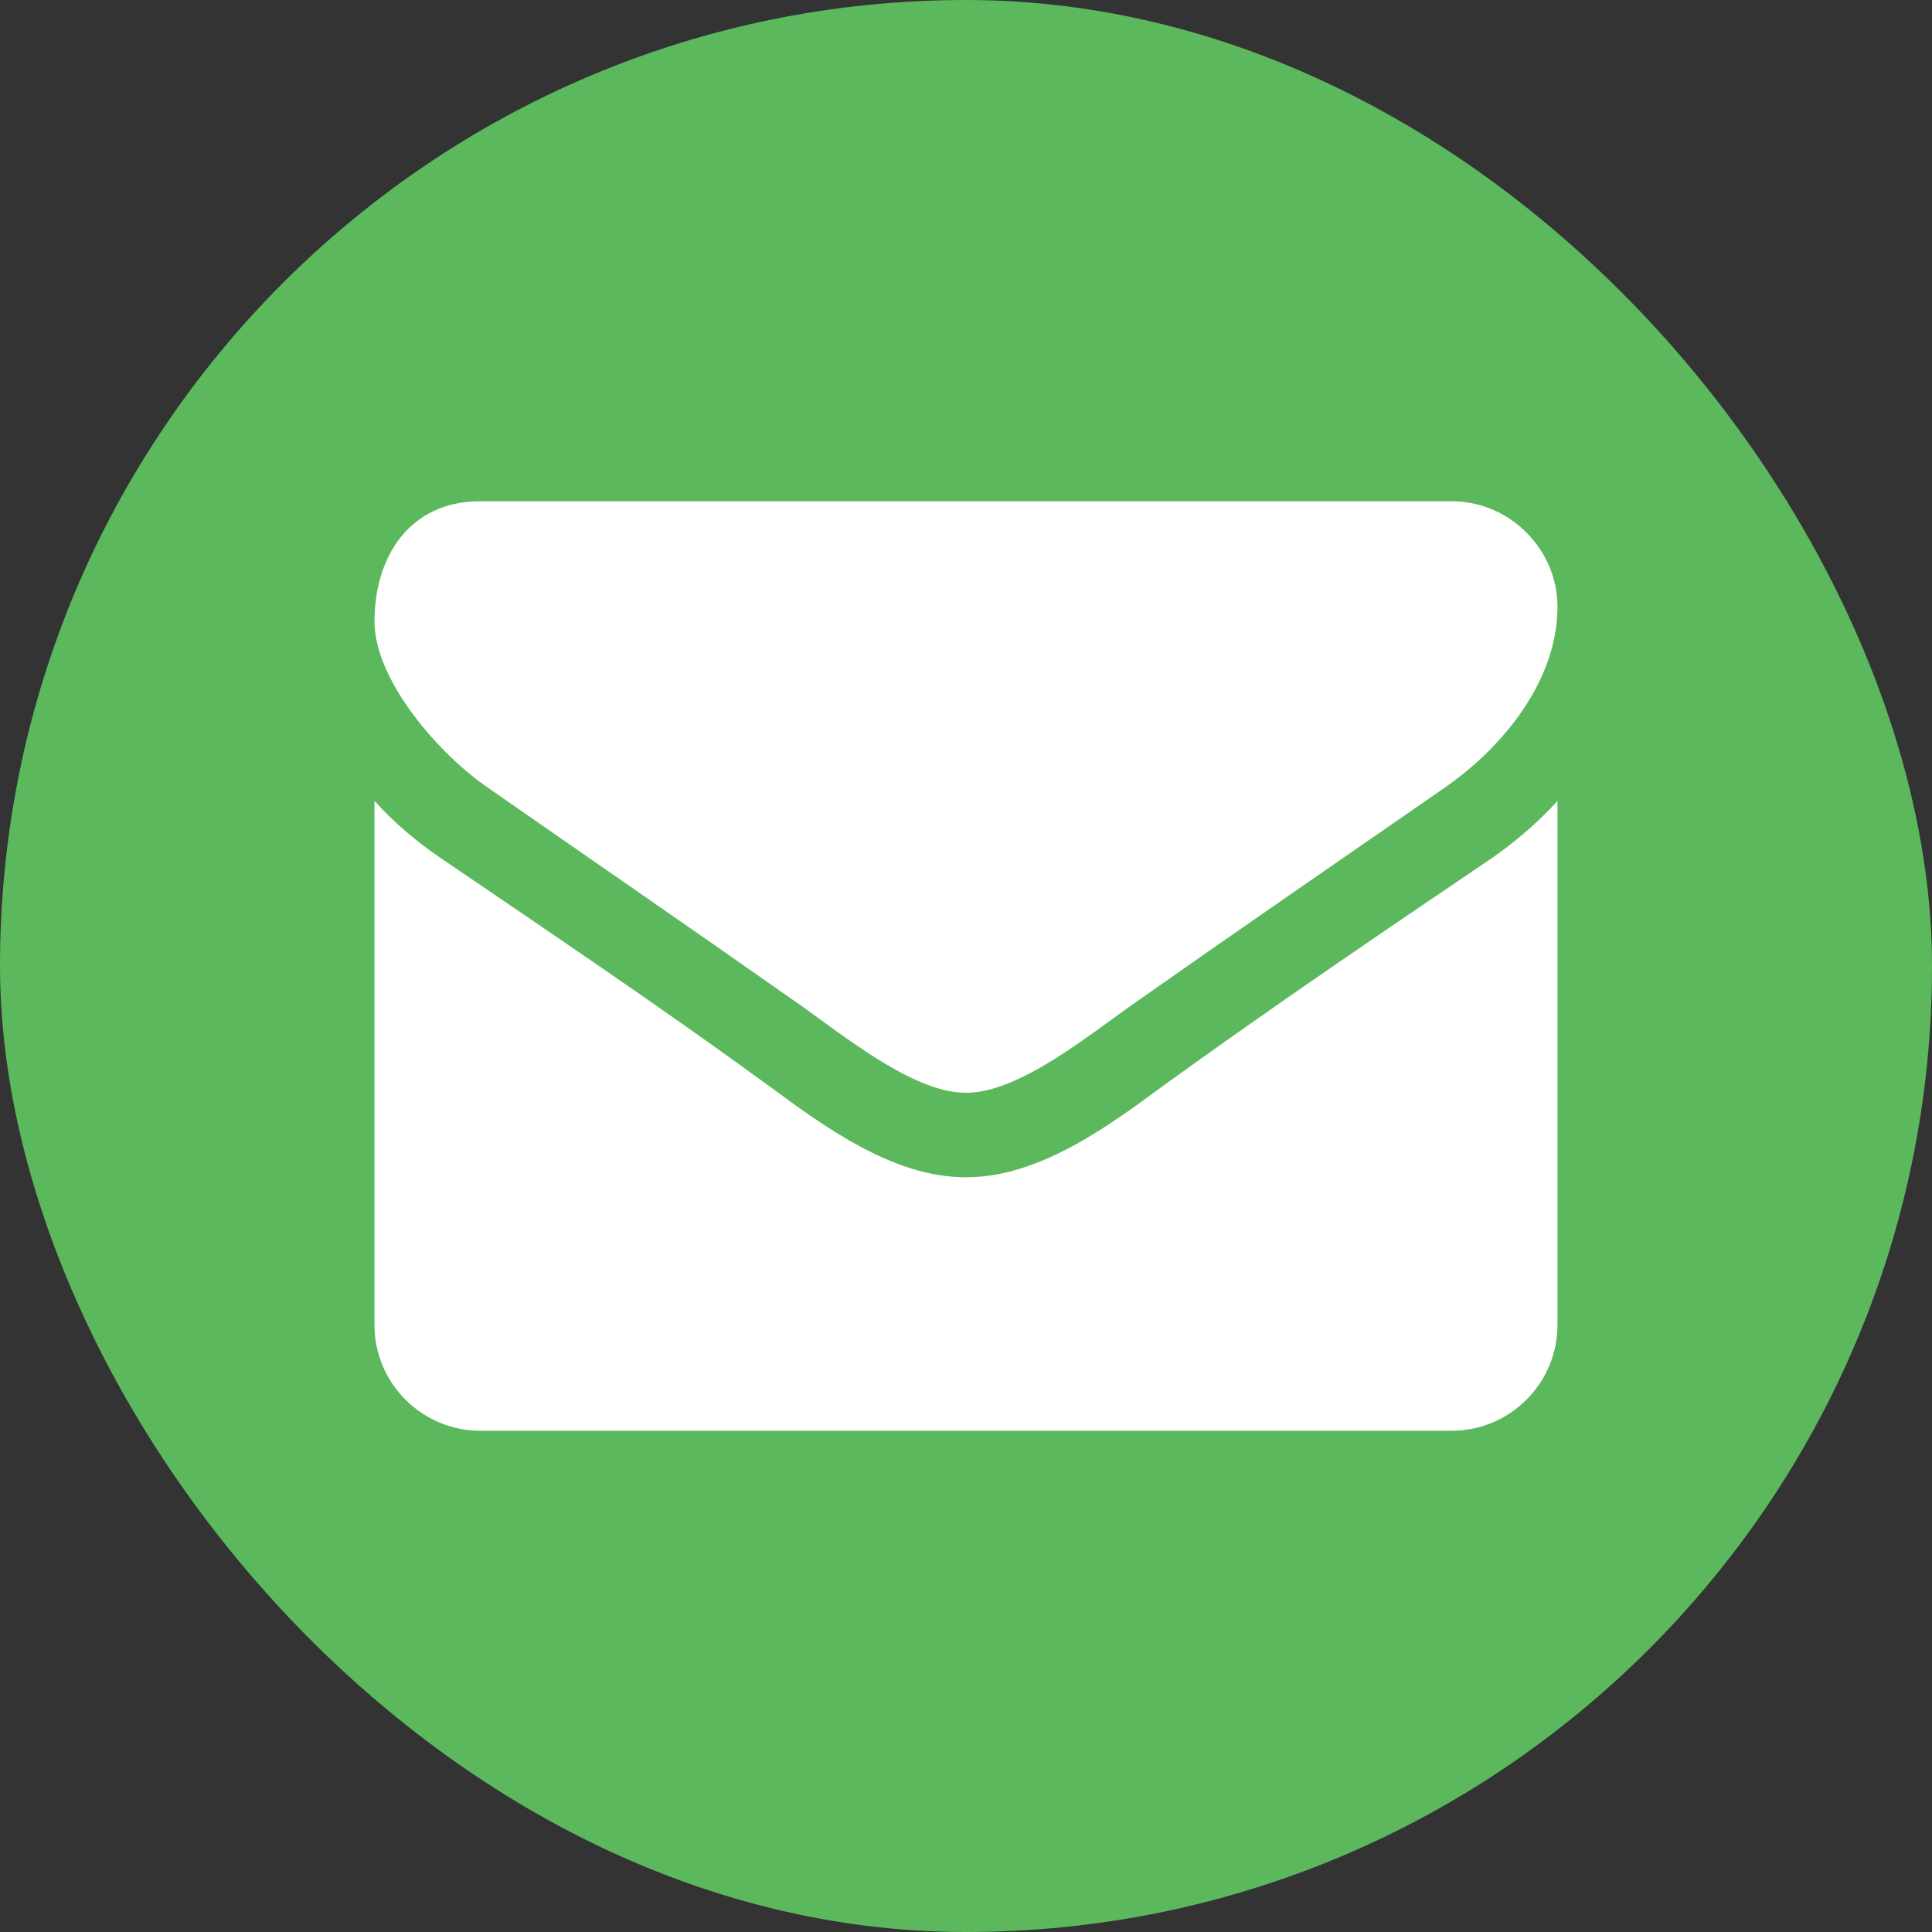
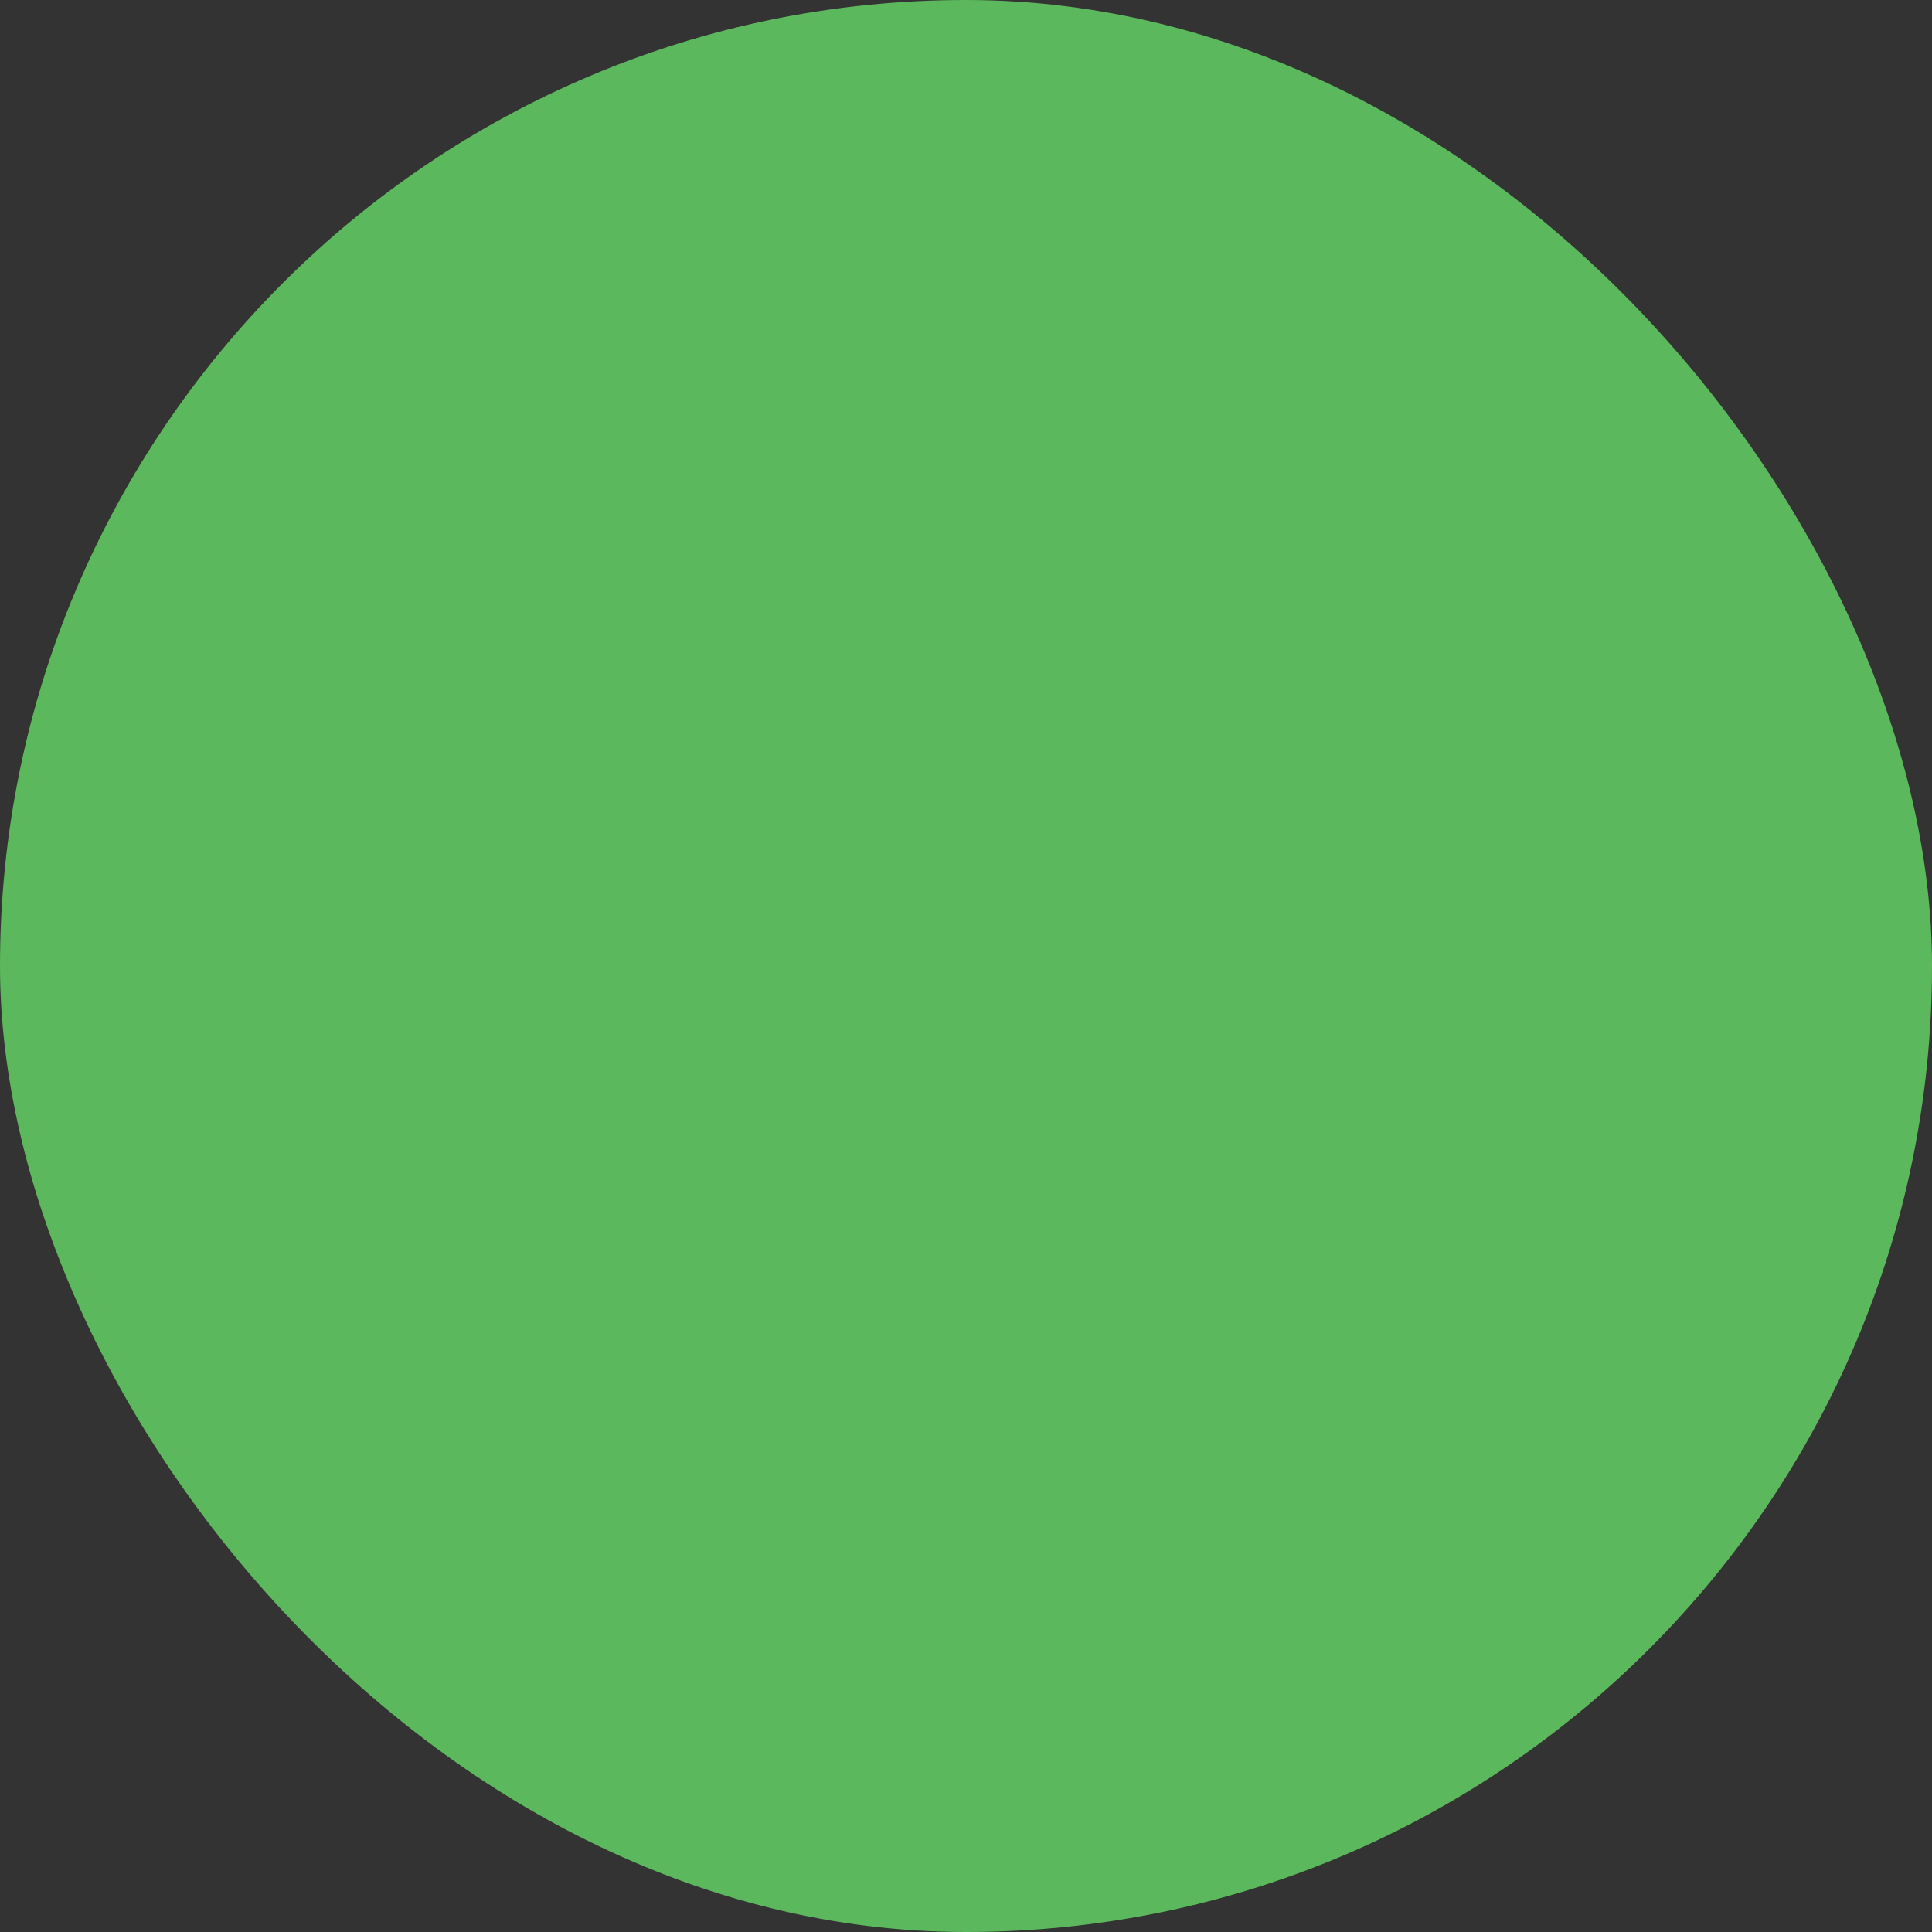
<svg xmlns="http://www.w3.org/2000/svg" height="567.836" width="567.836" viewBox="0 0 532.35 532.35">
  <rect x="0" y="0" width="532.35" height="532.35" fill="#333333" stroke="none" />
  <g transform="translate(-101.02 -213.94)">
    <rect fill-rule="evenodd" ry="266.18" height="532.35" width="532.35" y="213.94" x="101.02" fill="#5cb85c" />
-     <path d="M530.17 434.64c-5.457 6.003-11.64 11.278-18.19 15.825-30.377 20.554-60.936 41.29-90.585 62.755-15.28 11.278-34.197 25.102-54.023 25.102h-.364c-19.827 0-38.744-13.824-54.023-25.102-29.65-21.646-60.208-42.2-90.403-62.755-6.73-4.547-12.915-9.822-18.372-15.825v144.43c0 16.007 13.097 29.104 29.104 29.104h267.75c16.007 0 29.104-13.097 29.104-29.104V434.64zm0-53.478c0-16.007-13.278-29.104-29.104-29.104h-267.75c-19.463 0-29.104 15.28-29.104 33.105 0 16.553 18.372 37.107 31.286 45.838 28.194 19.646 56.752 39.29 84.946 59.118 11.823 8.185 31.832 24.92 46.566 24.92h.364c14.734 0 34.742-16.735 46.566-24.92 28.194-19.827 56.752-39.472 85.128-59.117 16.007-11.095 31.104-29.466 31.104-49.84z" fill="#fff" />
  </g>
</svg>